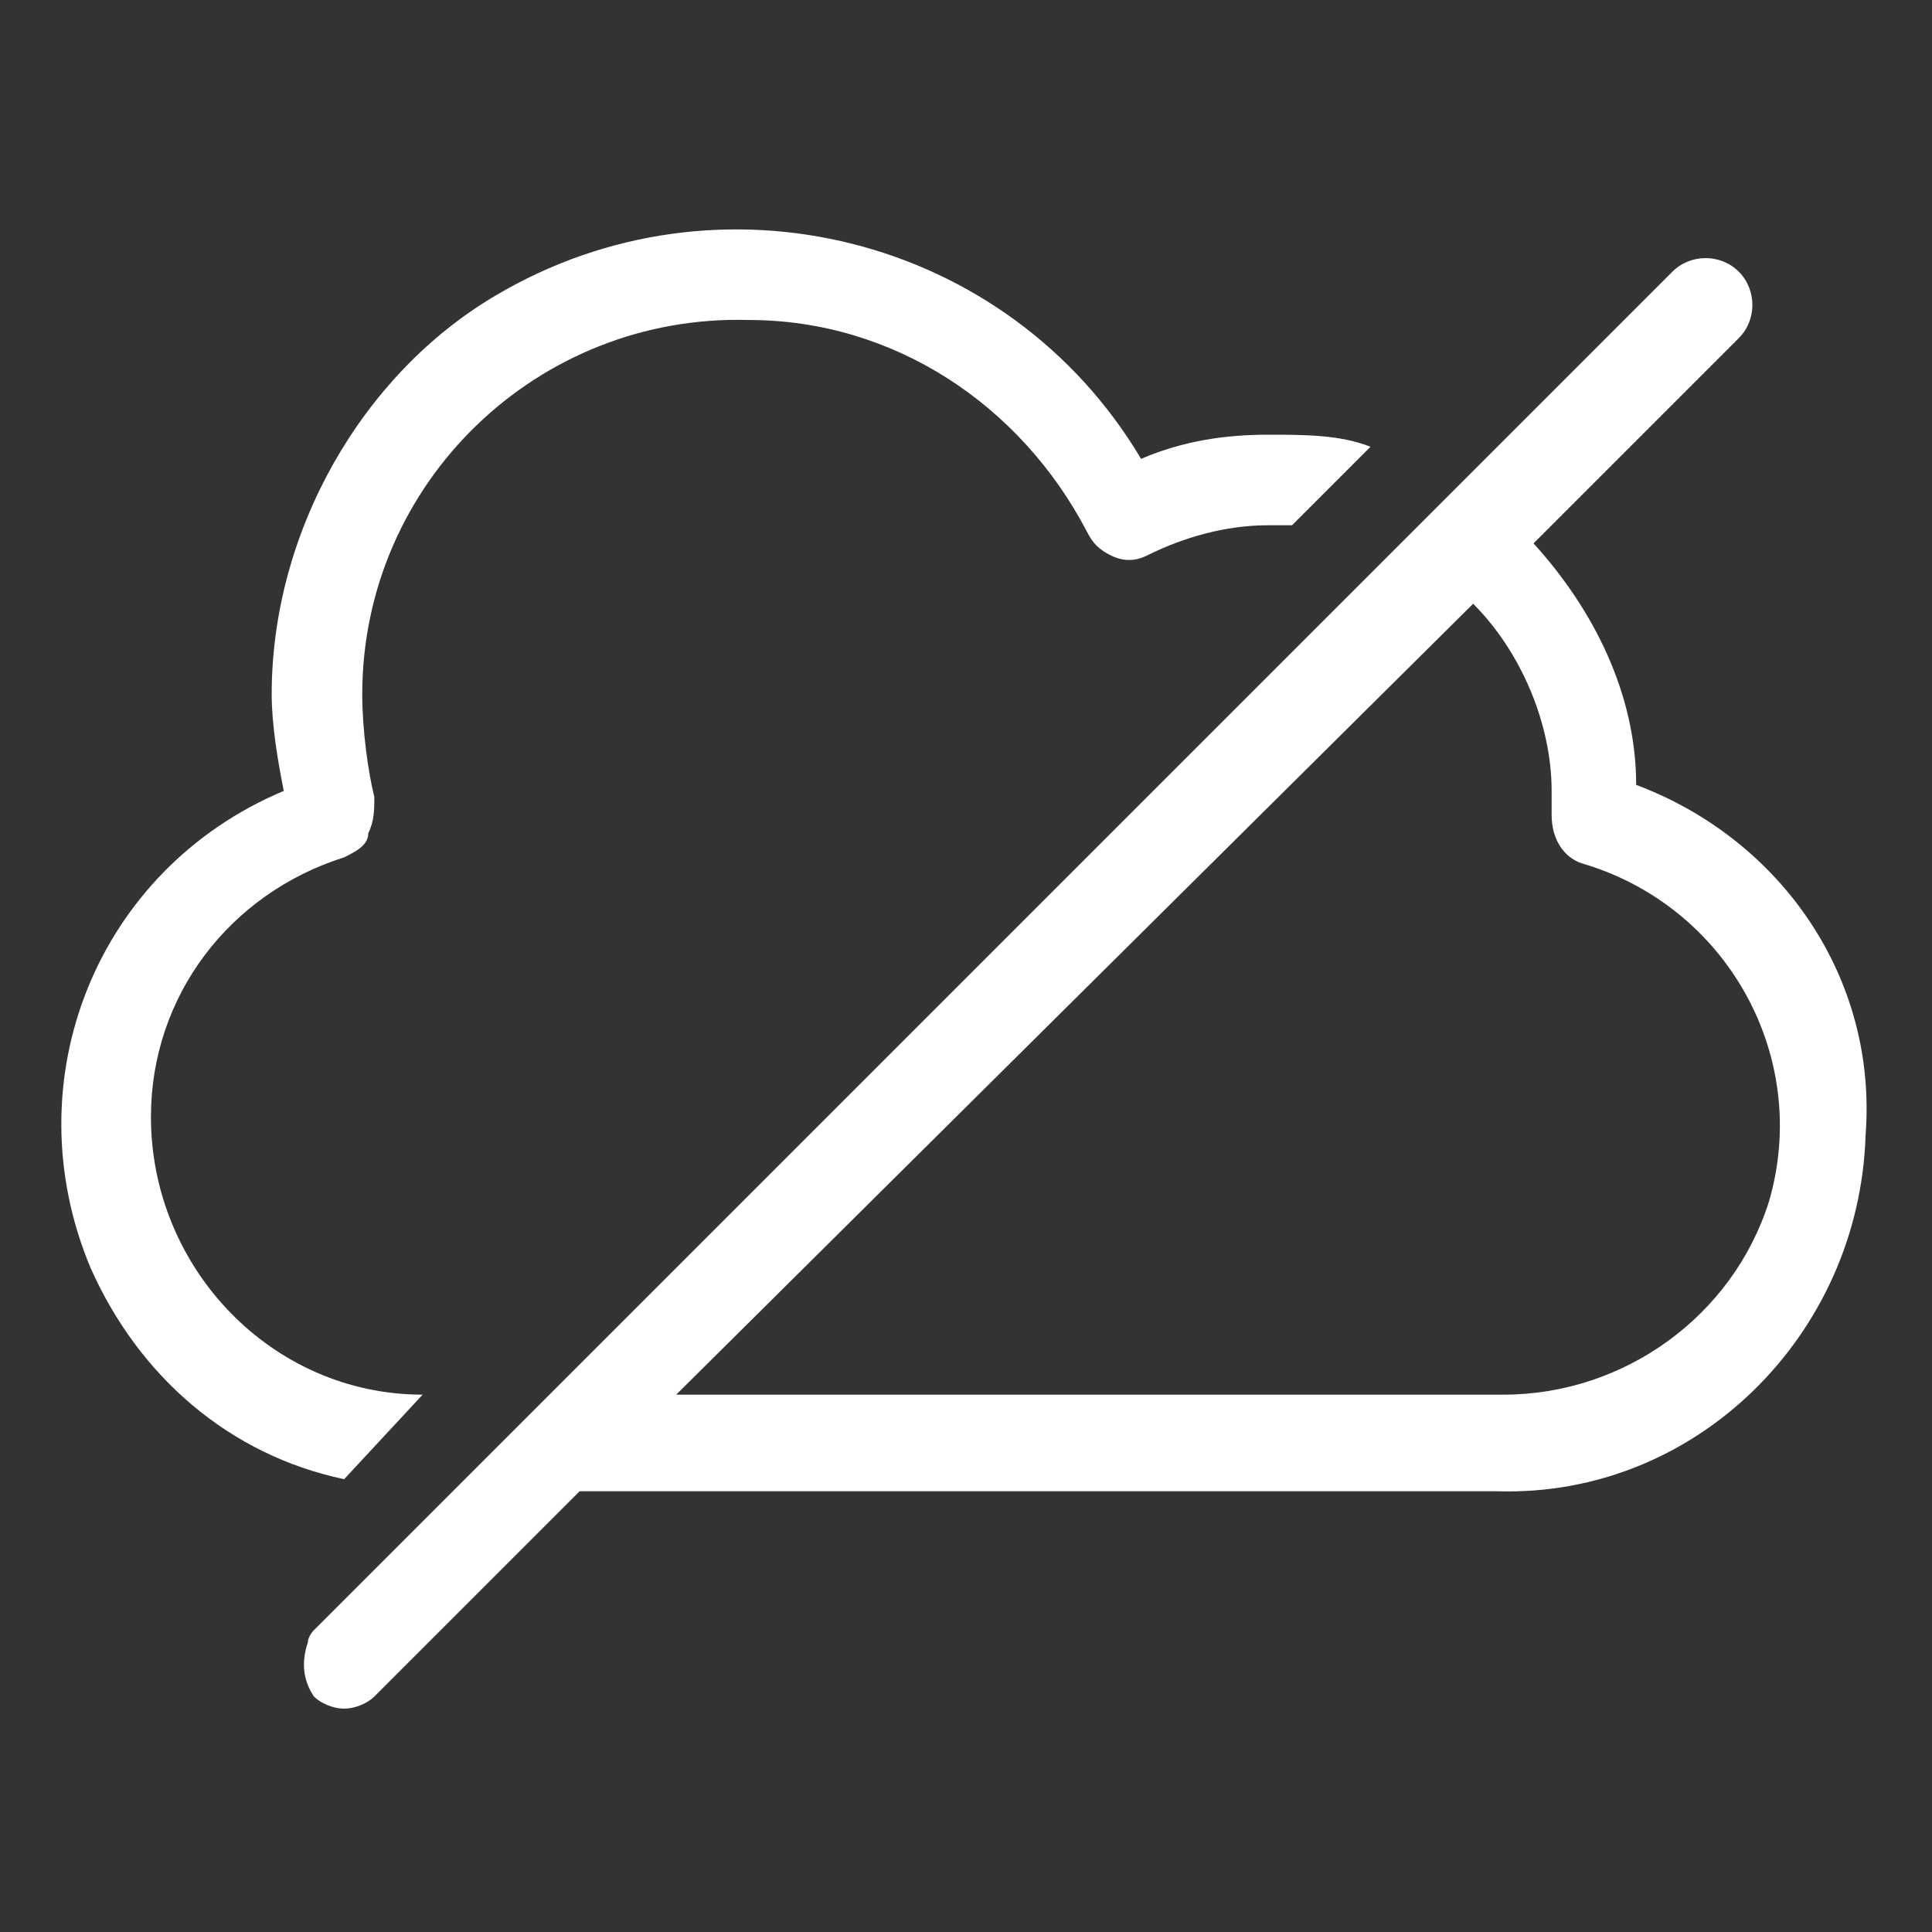
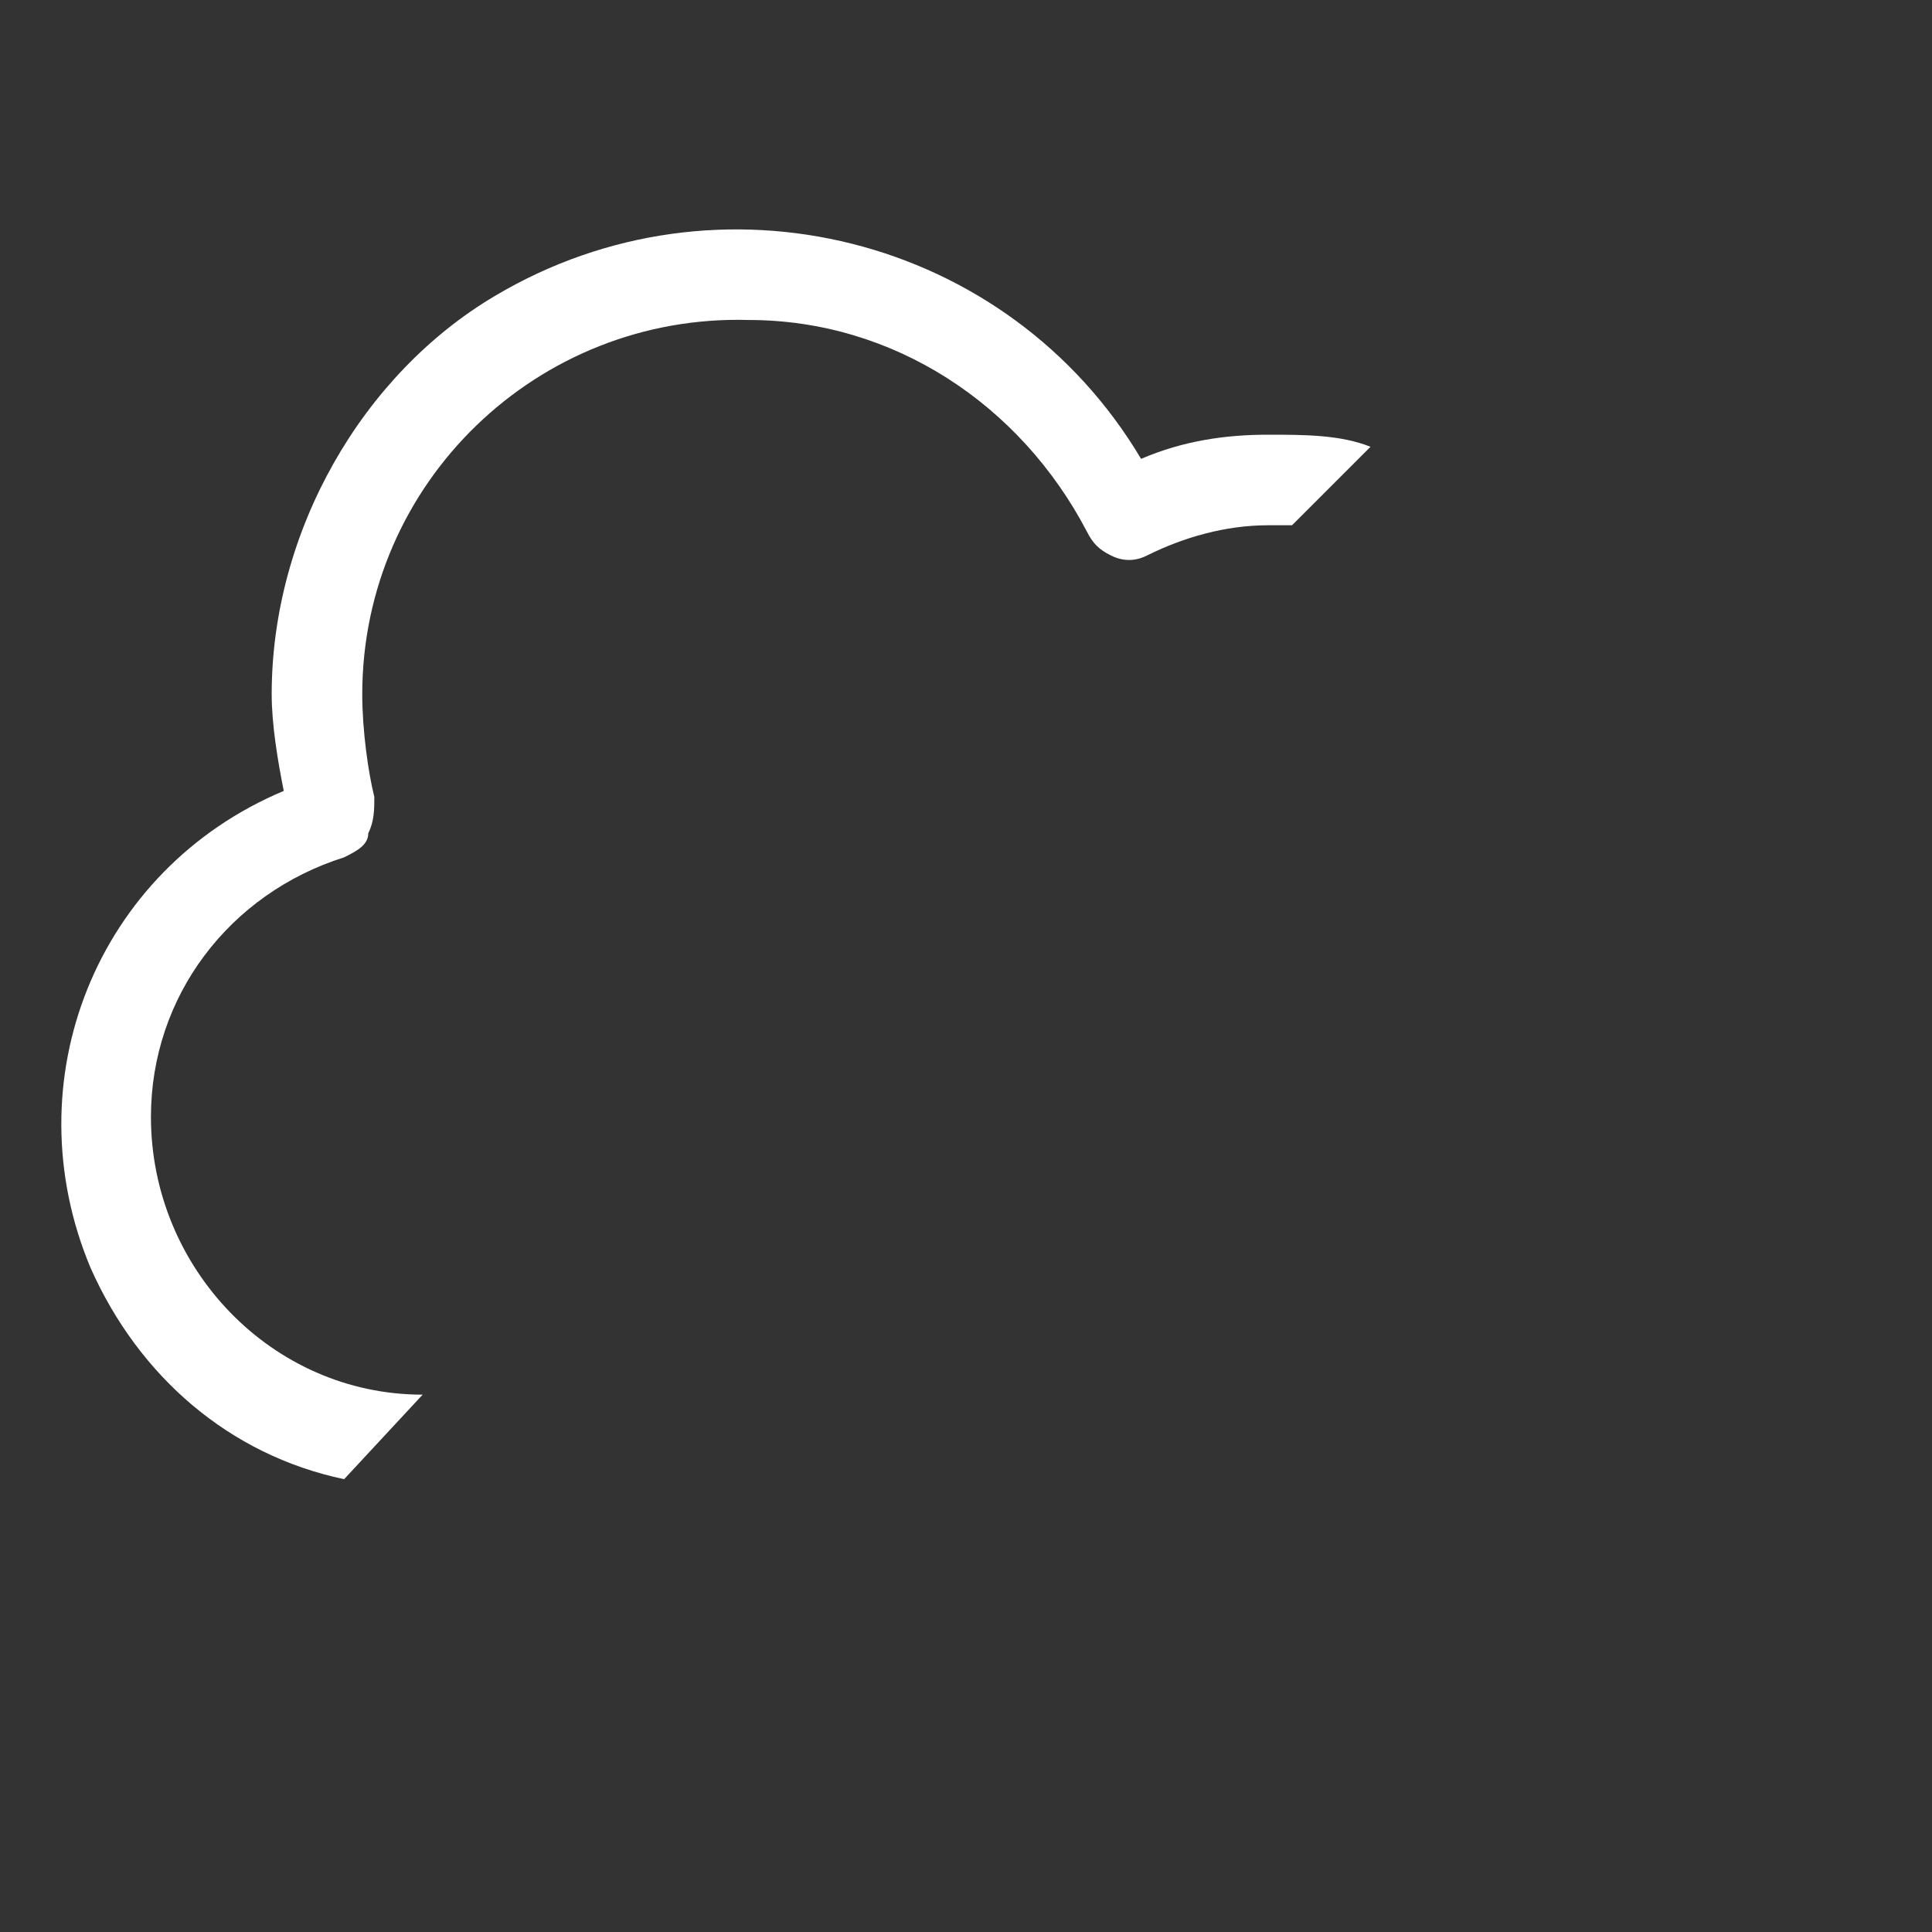
<svg xmlns="http://www.w3.org/2000/svg" version="1.1" id="Layer_1" x="0px" y="0px" viewBox="0 0 32 32" style="enable-background:new 0 0 32 32;" xml:space="preserve">
  <rect x="0" y="0" width="32" height="32" fill="#333333" stroke="none" />
  <style type="text/css"> .st0{fill:#FFFFFF;} </style>
  <path class="st0" d="M7,23.1c-2.5,0-4.5-2.1-4.5-4.6c0-2,1.3-3.7,3.2-4.3c0.2-0.1,0.4-0.2,0.4-0.4c0.1-0.2,0.1-0.4,0.1-0.6 C6.1,12.8,6,12.1,6,11.5C6,8,8.9,5.2,12.4,5.3c2.4,0,4.5,1.4,5.6,3.5c0.1,0.2,0.2,0.3,0.4,0.4c0.2,0.1,0.4,0.1,0.6,0 c0.6-0.3,1.3-0.5,2-0.5h0.4l1.3-1.3c-0.5-0.2-1.1-0.2-1.7-0.2c-0.7,0-1.4,0.1-2.1,0.4c-2.2-3.7-7-4.9-10.7-2.7 C6,6.2,4.5,8.8,4.5,11.5c0,0.5,0.1,1.1,0.2,1.6c-3.1,1.3-4.5,4.8-3.2,7.9c0.8,1.8,2.3,3.1,4.2,3.5L7,23.1z" />
-   <path class="st0" d="M27.1,13c0-1.5-0.7-2.9-1.7-4l3.4-3.4c0.3-0.3,0.3-0.8,0-1.1c-0.3-0.3-0.8-0.3-1.1,0l0,0l0,0L24.2,8l-1.1,1.1 l-14,14l-1.5,1.5L5.2,27c0,0-0.1,0.1-0.1,0.2C5,27.5,5,27.8,5.2,28.1c0.1,0.1,0.3,0.2,0.5,0.2c0.2,0,0.4-0.1,0.5-0.2l3.4-3.4h15.2 c3.3,0.1,6-2.6,6.1-5.9C31.1,16.2,29.5,13.9,27.1,13z M24.9,23.1H11.2L24.4,10c0.8,0.8,1.3,2,1.3,3.1c0,0.1,0,0.2,0,0.4 c0,0.4,0.2,0.7,0.5,0.8c2.4,0.7,3.8,3.2,3.1,5.6C28.7,21.8,26.9,23.1,24.9,23.1L24.9,23.1z" />
</svg>